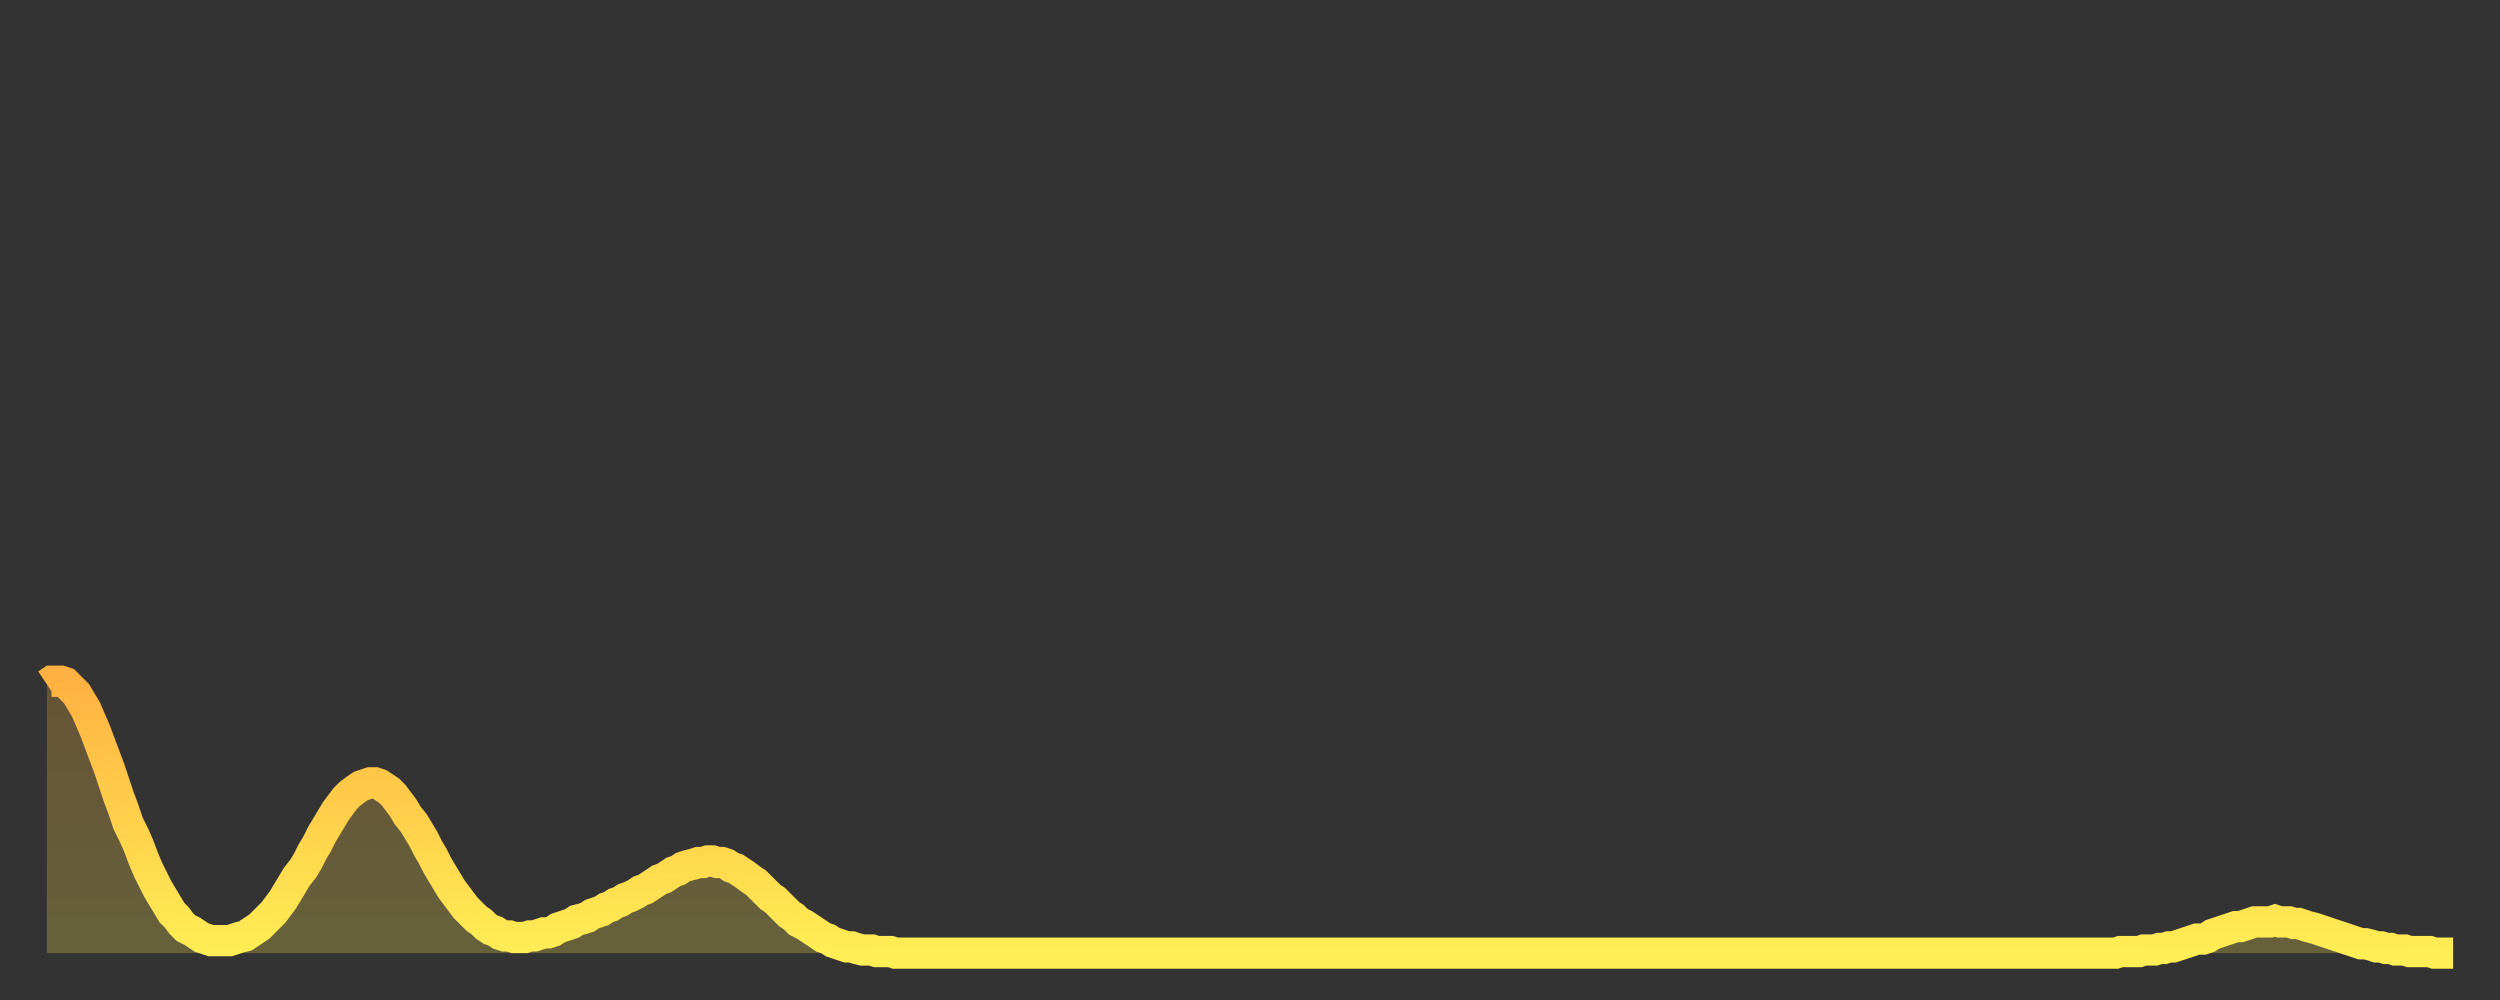
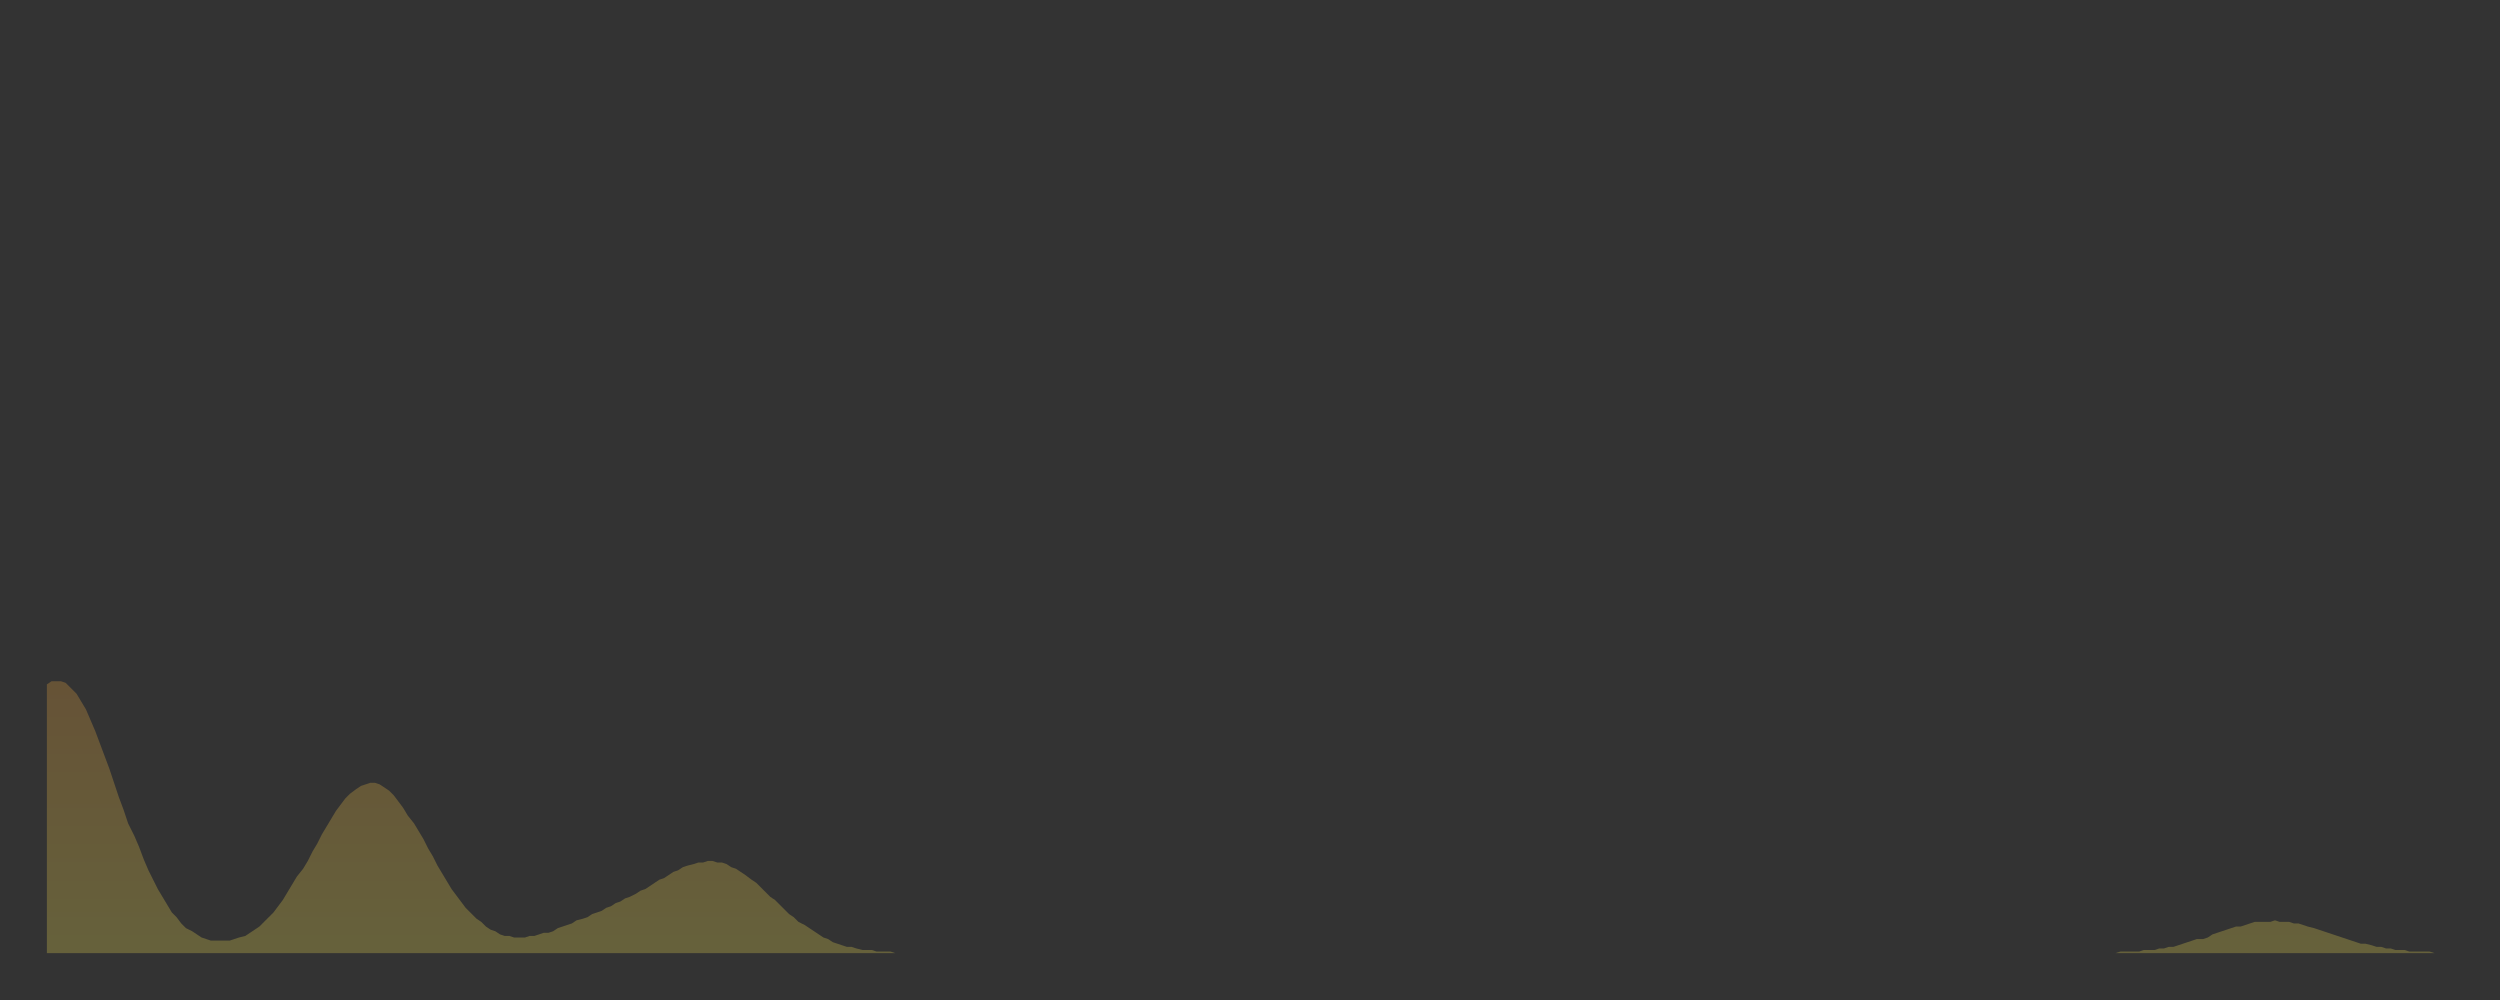
<svg xmlns="http://www.w3.org/2000/svg" baseProfile="full" height="64" version="1.1" width="160">
  <rect width="100%" height="100%" fill="#333333" stroke="none" />
  <defs>
    <linearGradient id="id31332" x1="0" x2="0" y1="0" y2="1">
      <stop offset="0%" stop-color="#ffb241" />
      <stop offset="50%" stop-color="#ffd04b" />
      <stop offset="100%" stop-color="#ffee55" />
    </linearGradient>
  </defs>
  <g transform="translate(3,3)">
    <g>
-       <path d="M 0.0 40.8 0.3 40.6 0.6 40.6 0.9 40.6 1.2 40.7 1.5 41.0 1.9 41.4 2.2 41.9 2.5 42.4 2.8 43.1 3.1 43.8 3.4 44.6 3.7 45.4 4.0 46.2 4.3 47.1 4.6 48.0 4.9 48.8 5.2 49.7 5.6 50.5 5.9 51.2 6.2 52.0 6.5 52.7 6.8 53.3 7.1 53.9 7.4 54.4 7.7 54.9 8.0 55.4 8.3 55.7 8.6 56.1 8.9 56.4 9.3 56.6 9.6 56.8 9.9 57.0 10.2 57.1 10.5 57.2 10.8 57.2 11.1 57.2 11.4 57.2 11.7 57.2 12.0 57.1 12.3 57.0 12.7 56.9 13.0 56.7 13.3 56.5 13.6 56.3 13.9 56.0 14.2 55.7 14.5 55.4 14.8 55.0 15.1 54.6 15.4 54.1 15.7 53.6 16.0 53.1 16.4 52.6 16.7 52.1 17.0 51.5 17.3 51.0 17.6 50.4 17.9 49.9 18.2 49.4 18.5 48.9 18.8 48.5 19.1 48.1 19.4 47.8 19.8 47.5 20.1 47.3 20.4 47.2 20.7 47.1 21.0 47.1 21.3 47.2 21.6 47.4 21.9 47.6 22.2 47.9 22.5 48.3 22.8 48.7 23.1 49.2 23.5 49.7 23.8 50.2 24.1 50.7 24.4 51.3 24.7 51.8 25.0 52.4 25.3 52.9 25.6 53.4 25.9 53.9 26.2 54.3 26.5 54.7 26.8 55.1 27.2 55.5 27.5 55.8 27.8 56.0 28.1 56.3 28.4 56.5 28.7 56.6 29.0 56.8 29.3 56.9 29.6 56.9 29.9 57.0 30.2 57.0 30.6 57.0 30.9 56.9 31.2 56.9 31.5 56.8 31.8 56.7 32.1 56.7 32.4 56.6 32.7 56.4 33.0 56.3 33.3 56.2 33.6 56.1 33.9 55.9 34.3 55.8 34.6 55.7 34.9 55.5 35.2 55.4 35.5 55.3 35.8 55.1 36.1 55.0 36.4 54.8 36.7 54.7 37.0 54.5 37.3 54.4 37.7 54.2 38.0 54.0 38.3 53.9 38.6 53.7 38.9 53.5 39.2 53.3 39.5 53.2 39.8 53.0 40.1 52.8 40.4 52.7 40.7 52.5 41.0 52.4 41.4 52.3 41.7 52.2 42.0 52.2 42.3 52.1 42.6 52.1 42.9 52.2 43.2 52.2 43.5 52.3 43.8 52.5 44.1 52.6 44.4 52.8 44.7 53.0 45.1 53.3 45.4 53.5 45.7 53.8 46.0 54.1 46.3 54.4 46.6 54.6 46.9 54.9 47.2 55.2 47.5 55.5 47.8 55.7 48.1 56.0 48.5 56.2 48.8 56.4 49.1 56.6 49.4 56.8 49.7 57.0 50.0 57.1 50.3 57.3 50.6 57.4 50.9 57.5 51.2 57.6 51.5 57.6 51.8 57.7 52.2 57.8 52.5 57.8 52.8 57.8 53.1 57.9 53.4 57.9 53.7 57.9 54.0 57.9 54.3 58.0 54.6 58.0 54.9 58.0 55.2 58.0 55.6 58.0 55.9 58.0 56.2 58.0 56.5 58.0 56.8 58.0 57.1 58.0 57.4 58.0 57.7 58.0 58.0 58.0 58.3 58.0 58.6 58.0 58.9 58.0 59.3 58.0 59.6 58.0 59.9 58.0 60.2 58.0 60.5 58.0 60.8 58.0 61.1 58.0 61.4 58.0 61.7 58.0 62.0 58.0 62.3 58.0 62.6 58.0 63.0 58.0 63.3 58.0 63.6 58.0 63.9 58.0 64.2 58.0 64.5 58.0 64.8 58.0 65.1 58.0 65.4 58.0 65.7 58.0 66.0 58.0 66.4 58.0 66.7 58.0 67.0 58.0 67.3 58.0 67.6 58.0 67.9 58.0 68.2 58.0 68.5 58.0 68.8 58.0 69.1 58.0 69.4 58.0 69.7 58.0 70.1 58.0 70.4 58.0 70.7 58.0 71.0 58.0 71.3 58.0 71.6 58.0 71.9 58.0 72.2 58.0 72.5 58.0 72.8 58.0 73.1 58.0 73.5 58.0 73.8 58.0 74.1 58.0 74.4 58.0 74.7 58.0 75.0 58.0 75.3 58.0 75.6 58.0 75.9 58.0 76.2 58.0 76.5 58.0 76.8 58.0 77.2 58.0 77.5 58.0 77.8 58.0 78.1 58.0 78.4 58.0 78.7 58.0 79.0 58.0 79.3 58.0 79.6 58.0 79.9 58.0 80.2 58.0 80.5 58.0 80.9 58.0 81.2 58.0 81.5 58.0 81.8 58.0 82.1 58.0 82.4 58.0 82.7 58.0 83.0 58.0 83.3 58.0 83.6 58.0 83.9 58.0 84.3 58.0 84.6 58.0 84.9 58.0 85.2 58.0 85.5 58.0 85.8 58.0 86.1 58.0 86.4 58.0 86.7 58.0 87.0 58.0 87.3 58.0 87.6 58.0 88.0 58.0 88.3 58.0 88.6 58.0 88.9 58.0 89.2 58.0 89.5 58.0 89.8 58.0 90.1 58.0 90.4 58.0 90.7 58.0 91.0 58.0 91.4 58.0 91.7 58.0 92.0 58.0 92.3 58.0 92.6 58.0 92.9 58.0 93.2 58.0 93.5 58.0 93.8 58.0 94.1 58.0 94.4 58.0 94.7 58.0 95.1 58.0 95.4 58.0 95.7 58.0 96.0 58.0 96.3 58.0 96.6 58.0 96.9 58.0 97.2 58.0 97.5 58.0 97.8 58.0 98.1 58.0 98.4 58.0 98.8 58.0 99.1 58.0 99.4 58.0 99.7 58.0 100.0 58.0 100.3 58.0 100.6 58.0 100.9 58.0 101.2 58.0 101.5 58.0 101.8 58.0 102.2 58.0 102.5 58.0 102.8 58.0 103.1 58.0 103.4 58.0 103.7 58.0 104.0 58.0 104.3 58.0 104.6 58.0 104.9 58.0 105.2 58.0 105.5 58.0 105.9 58.0 106.2 58.0 106.5 58.0 106.8 58.0 107.1 58.0 107.4 58.0 107.7 58.0 108.0 58.0 108.3 58.0 108.6 58.0 108.9 58.0 109.3 58.0 109.6 58.0 109.9 58.0 110.2 58.0 110.5 58.0 110.8 58.0 111.1 58.0 111.4 58.0 111.7 58.0 112.0 58.0 112.3 58.0 112.6 58.0 113.0 58.0 113.3 58.0 113.6 58.0 113.9 58.0 114.2 58.0 114.5 58.0 114.8 58.0 115.1 58.0 115.4 58.0 115.7 58.0 116.0 58.0 116.3 58.0 116.7 58.0 117.0 58.0 117.3 58.0 117.6 58.0 117.9 58.0 118.2 58.0 118.5 58.0 118.8 58.0 119.1 58.0 119.4 58.0 119.7 58.0 120.1 58.0 120.4 58.0 120.7 58.0 121.0 58.0 121.3 58.0 121.6 58.0 121.9 58.0 122.2 58.0 122.5 58.0 122.8 58.0 123.1 58.0 123.4 58.0 123.8 58.0 124.1 58.0 124.4 58.0 124.7 58.0 125.0 58.0 125.3 58.0 125.6 58.0 125.9 58.0 126.2 58.0 126.5 58.0 126.8 58.0 127.2 58.0 127.5 58.0 127.8 58.0 128.1 58.0 128.4 58.0 128.7 58.0 129.0 58.0 129.3 58.0 129.6 58.0 129.9 58.0 130.2 58.0 130.5 58.0 130.9 58.0 131.2 58.0 131.5 58.0 131.8 58.0 132.1 58.0 132.4 58.0 132.7 57.9 133.0 57.9 133.3 57.9 133.6 57.9 133.9 57.9 134.2 57.8 134.6 57.8 134.9 57.8 135.2 57.7 135.5 57.7 135.8 57.6 136.1 57.6 136.4 57.5 136.7 57.4 137.0 57.3 137.3 57.2 137.6 57.1 138.0 57.1 138.3 57.0 138.6 56.8 138.9 56.7 139.2 56.6 139.5 56.5 139.8 56.4 140.1 56.3 140.4 56.3 140.7 56.2 141.0 56.1 141.3 56.0 141.7 56.0 142.0 56.0 142.3 56.0 142.6 55.9 142.9 56.0 143.2 56.0 143.5 56.0 143.8 56.1 144.1 56.1 144.4 56.2 144.7 56.3 145.1 56.4 145.4 56.5 145.7 56.6 146.0 56.7 146.3 56.8 146.6 56.9 146.9 57.0 147.2 57.1 147.5 57.2 147.8 57.3 148.1 57.4 148.4 57.4 148.8 57.5 149.1 57.6 149.4 57.6 149.7 57.7 150.0 57.7 150.3 57.8 150.6 57.8 150.9 57.8 151.2 57.9 151.5 57.9 151.8 57.9 152.1 57.9 152.5 57.9 152.8 58.0 153.1 58.0 153.4 58.0 153.7 58.0 154.0 58.0" fill="none" id="graph-curve" opacity="1" stroke="url(#id31332)" stroke-width="2" />
      <path d="M 0 58 L 0.0 40.8 0.3 40.6 0.6 40.6 0.9 40.6 1.2 40.7 1.5 41.0 1.9 41.4 2.2 41.9 2.5 42.4 2.8 43.1 3.1 43.8 3.4 44.6 3.7 45.4 4.0 46.2 4.3 47.1 4.6 48.0 4.9 48.8 5.2 49.7 5.6 50.5 5.9 51.2 6.2 52.0 6.5 52.7 6.8 53.3 7.1 53.9 7.4 54.4 7.7 54.9 8.0 55.4 8.3 55.7 8.6 56.1 8.9 56.4 9.3 56.6 9.6 56.8 9.9 57.0 10.2 57.1 10.5 57.2 10.8 57.2 11.1 57.2 11.4 57.2 11.7 57.2 12.0 57.1 12.3 57.0 12.7 56.9 13.0 56.7 13.3 56.5 13.6 56.3 13.9 56.0 14.2 55.7 14.5 55.4 14.8 55.0 15.1 54.6 15.4 54.1 15.7 53.6 16.0 53.1 16.4 52.6 16.7 52.1 17.0 51.5 17.3 51.0 17.6 50.4 17.9 49.9 18.2 49.4 18.5 48.9 18.8 48.5 19.1 48.1 19.4 47.8 19.8 47.5 20.1 47.3 20.4 47.2 20.7 47.1 21.0 47.1 21.3 47.2 21.6 47.4 21.9 47.6 22.2 47.9 22.5 48.3 22.8 48.7 23.1 49.2 23.5 49.7 23.8 50.2 24.1 50.7 24.4 51.3 24.7 51.8 25.0 52.4 25.3 52.9 25.6 53.4 25.9 53.9 26.2 54.3 26.5 54.7 26.8 55.1 27.2 55.5 27.5 55.8 27.8 56.0 28.1 56.3 28.4 56.5 28.7 56.6 29.0 56.8 29.3 56.9 29.6 56.9 29.9 57.0 30.2 57.0 30.6 57.0 30.9 56.9 31.2 56.9 31.5 56.8 31.8 56.7 32.1 56.7 32.4 56.6 32.7 56.4 33.0 56.3 33.3 56.2 33.6 56.1 33.9 55.9 34.3 55.8 34.6 55.7 34.9 55.5 35.2 55.4 35.5 55.3 35.8 55.1 36.1 55.0 36.4 54.8 36.7 54.7 37.0 54.5 37.3 54.4 37.7 54.2 38.0 54.0 38.3 53.9 38.6 53.7 38.9 53.5 39.2 53.3 39.5 53.2 39.8 53.0 40.1 52.8 40.4 52.7 40.7 52.5 41.0 52.4 41.4 52.3 41.7 52.2 42.0 52.2 42.3 52.1 42.6 52.1 42.9 52.2 43.2 52.2 43.5 52.3 43.8 52.5 44.1 52.6 44.4 52.8 44.7 53.0 45.1 53.3 45.4 53.5 45.7 53.8 46.0 54.1 46.3 54.4 46.6 54.6 46.9 54.9 47.2 55.2 47.5 55.5 47.8 55.7 48.1 56.0 48.5 56.2 48.8 56.4 49.1 56.6 49.4 56.8 49.7 57.0 50.0 57.1 50.3 57.3 50.6 57.4 50.9 57.5 51.2 57.6 51.5 57.6 51.8 57.7 52.2 57.8 52.5 57.8 52.8 57.8 53.1 57.9 53.4 57.9 53.7 57.9 54.0 57.9 54.3 58.0 54.6 58.0 54.9 58.0 55.2 58.0 55.6 58.0 55.9 58.0 56.2 58.0 56.5 58.0 56.8 58.0 57.1 58.0 57.4 58.0 57.7 58.0 58.0 58.0 58.3 58.0 58.6 58.0 58.9 58.0 59.3 58.0 59.6 58.0 59.9 58.0 60.2 58.0 60.5 58.0 60.8 58.0 61.1 58.0 61.4 58.0 61.7 58.0 62.0 58.0 62.3 58.0 62.6 58.0 63.0 58.0 63.3 58.0 63.6 58.0 63.9 58.0 64.2 58.0 64.5 58.0 64.8 58.0 65.1 58.0 65.4 58.0 65.7 58.0 66.0 58.0 66.4 58.0 66.7 58.0 67.0 58.0 67.3 58.0 67.6 58.0 67.9 58.0 68.2 58.0 68.5 58.0 68.8 58.0 69.1 58.0 69.4 58.0 69.7 58.0 70.1 58.0 70.4 58.0 70.7 58.0 71.0 58.0 71.3 58.0 71.6 58.0 71.9 58.0 72.2 58.0 72.5 58.0 72.8 58.0 73.1 58.0 73.5 58.0 73.8 58.0 74.1 58.0 74.4 58.0 74.7 58.0 75.0 58.0 75.3 58.0 75.6 58.0 75.9 58.0 76.2 58.0 76.5 58.0 76.8 58.0 77.2 58.0 77.5 58.0 77.8 58.0 78.1 58.0 78.4 58.0 78.7 58.0 79.0 58.0 79.3 58.0 79.6 58.0 79.9 58.0 80.2 58.0 80.5 58.0 80.9 58.0 81.2 58.0 81.5 58.0 81.8 58.0 82.1 58.0 82.4 58.0 82.7 58.0 83.0 58.0 83.3 58.0 83.6 58.0 83.9 58.0 84.3 58.0 84.6 58.0 84.9 58.0 85.2 58.0 85.5 58.0 85.8 58.0 86.1 58.0 86.4 58.0 86.7 58.0 87.0 58.0 87.3 58.0 87.6 58.0 88.0 58.0 88.3 58.0 88.6 58.0 88.9 58.0 89.2 58.0 89.5 58.0 89.8 58.0 90.1 58.0 90.4 58.0 90.7 58.0 91.0 58.0 91.4 58.0 91.7 58.0 92.0 58.0 92.3 58.0 92.6 58.0 92.9 58.0 93.2 58.0 93.5 58.0 93.8 58.0 94.1 58.0 94.4 58.0 94.7 58.0 95.1 58.0 95.4 58.0 95.7 58.0 96.0 58.0 96.3 58.0 96.6 58.0 96.9 58.0 97.2 58.0 97.5 58.0 97.8 58.0 98.1 58.0 98.4 58.0 98.8 58.0 99.1 58.0 99.4 58.0 99.7 58.0 100.0 58.0 100.3 58.0 100.6 58.0 100.9 58.0 101.2 58.0 101.5 58.0 101.8 58.0 102.2 58.0 102.5 58.0 102.8 58.0 103.1 58.0 103.4 58.0 103.7 58.0 104.0 58.0 104.3 58.0 104.6 58.0 104.9 58.0 105.2 58.0 105.5 58.0 105.9 58.0 106.2 58.0 106.5 58.0 106.8 58.0 107.1 58.0 107.4 58.0 107.7 58.0 108.0 58.0 108.3 58.0 108.6 58.0 108.9 58.0 109.3 58.0 109.6 58.0 109.9 58.0 110.2 58.0 110.5 58.0 110.8 58.0 111.1 58.0 111.4 58.0 111.7 58.0 112.0 58.0 112.3 58.0 112.6 58.0 113.0 58.0 113.3 58.0 113.6 58.0 113.9 58.0 114.2 58.0 114.5 58.0 114.8 58.0 115.1 58.0 115.4 58.0 115.7 58.0 116.0 58.0 116.3 58.0 116.7 58.0 117.0 58.0 117.3 58.0 117.6 58.0 117.9 58.0 118.2 58.0 118.5 58.0 118.8 58.0 119.1 58.0 119.4 58.0 119.7 58.0 120.1 58.0 120.4 58.0 120.7 58.0 121.0 58.0 121.3 58.0 121.6 58.0 121.9 58.0 122.2 58.0 122.5 58.0 122.8 58.0 123.1 58.0 123.4 58.0 123.8 58.0 124.1 58.0 124.4 58.0 124.7 58.0 125.0 58.0 125.3 58.0 125.6 58.0 125.9 58.0 126.2 58.0 126.5 58.0 126.8 58.0 127.2 58.0 127.5 58.0 127.8 58.0 128.1 58.0 128.4 58.0 128.7 58.0 129.0 58.0 129.3 58.0 129.6 58.0 129.9 58.0 130.2 58.0 130.5 58.0 130.9 58.0 131.2 58.0 131.5 58.0 131.8 58.0 132.1 58.0 132.4 58.0 132.7 57.9 133.0 57.9 133.3 57.9 133.6 57.9 133.9 57.9 134.2 57.8 134.6 57.8 134.9 57.8 135.2 57.7 135.5 57.7 135.8 57.6 136.1 57.6 136.4 57.5 136.7 57.4 137.0 57.3 137.3 57.2 137.6 57.1 138.0 57.1 138.3 57.0 138.6 56.8 138.9 56.7 139.2 56.6 139.5 56.5 139.8 56.4 140.1 56.3 140.4 56.3 140.7 56.2 141.0 56.1 141.3 56.0 141.7 56.0 142.0 56.0 142.3 56.0 142.6 55.9 142.9 56.0 143.2 56.0 143.5 56.0 143.8 56.1 144.1 56.1 144.4 56.2 144.7 56.3 145.1 56.4 145.4 56.5 145.7 56.6 146.0 56.7 146.3 56.8 146.6 56.9 146.9 57.0 147.2 57.1 147.5 57.2 147.8 57.3 148.1 57.4 148.4 57.4 148.8 57.5 149.1 57.6 149.4 57.6 149.7 57.7 150.0 57.7 150.3 57.8 150.6 57.8 150.9 57.8 151.2 57.9 151.5 57.9 151.8 57.9 152.1 57.9 152.5 57.9 152.8 58.0 153.1 58.0 153.4 58.0 153.7 58.0 154.0 58.0 154 58" fill="url(#id31332)" fill-opacity=".25" id="graph-shadow" />
    </g>
  </g>
</svg>